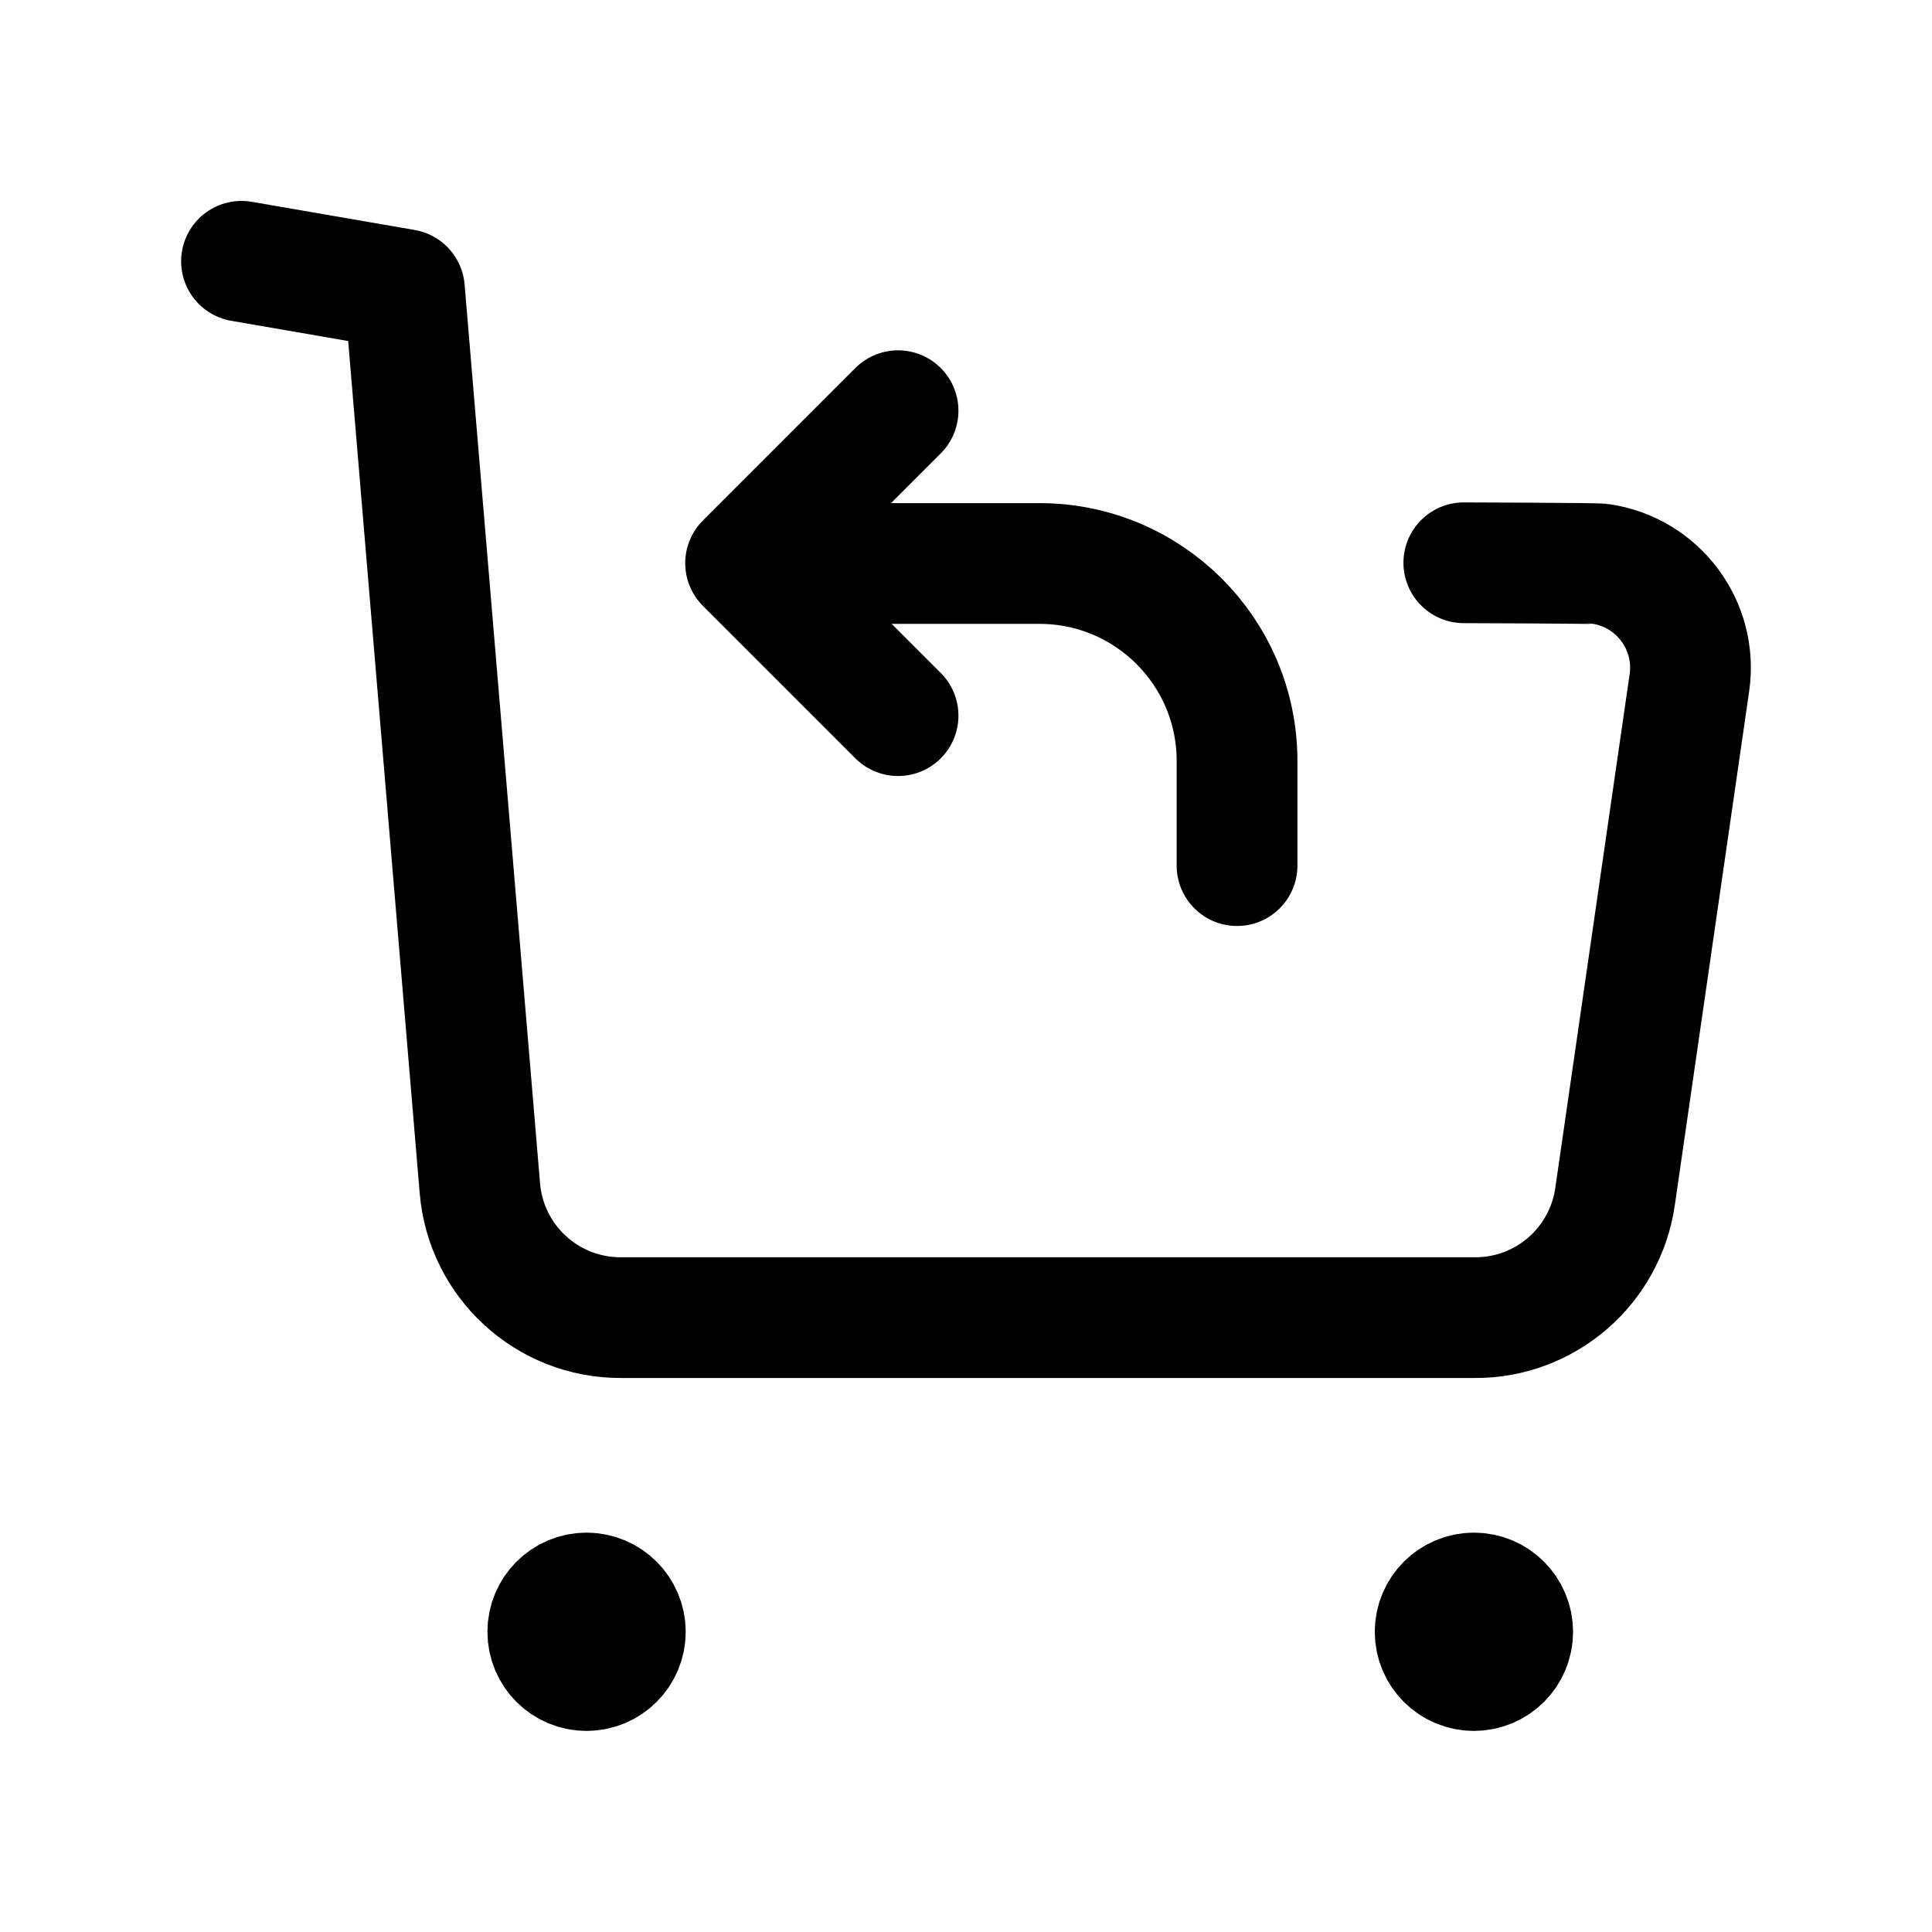
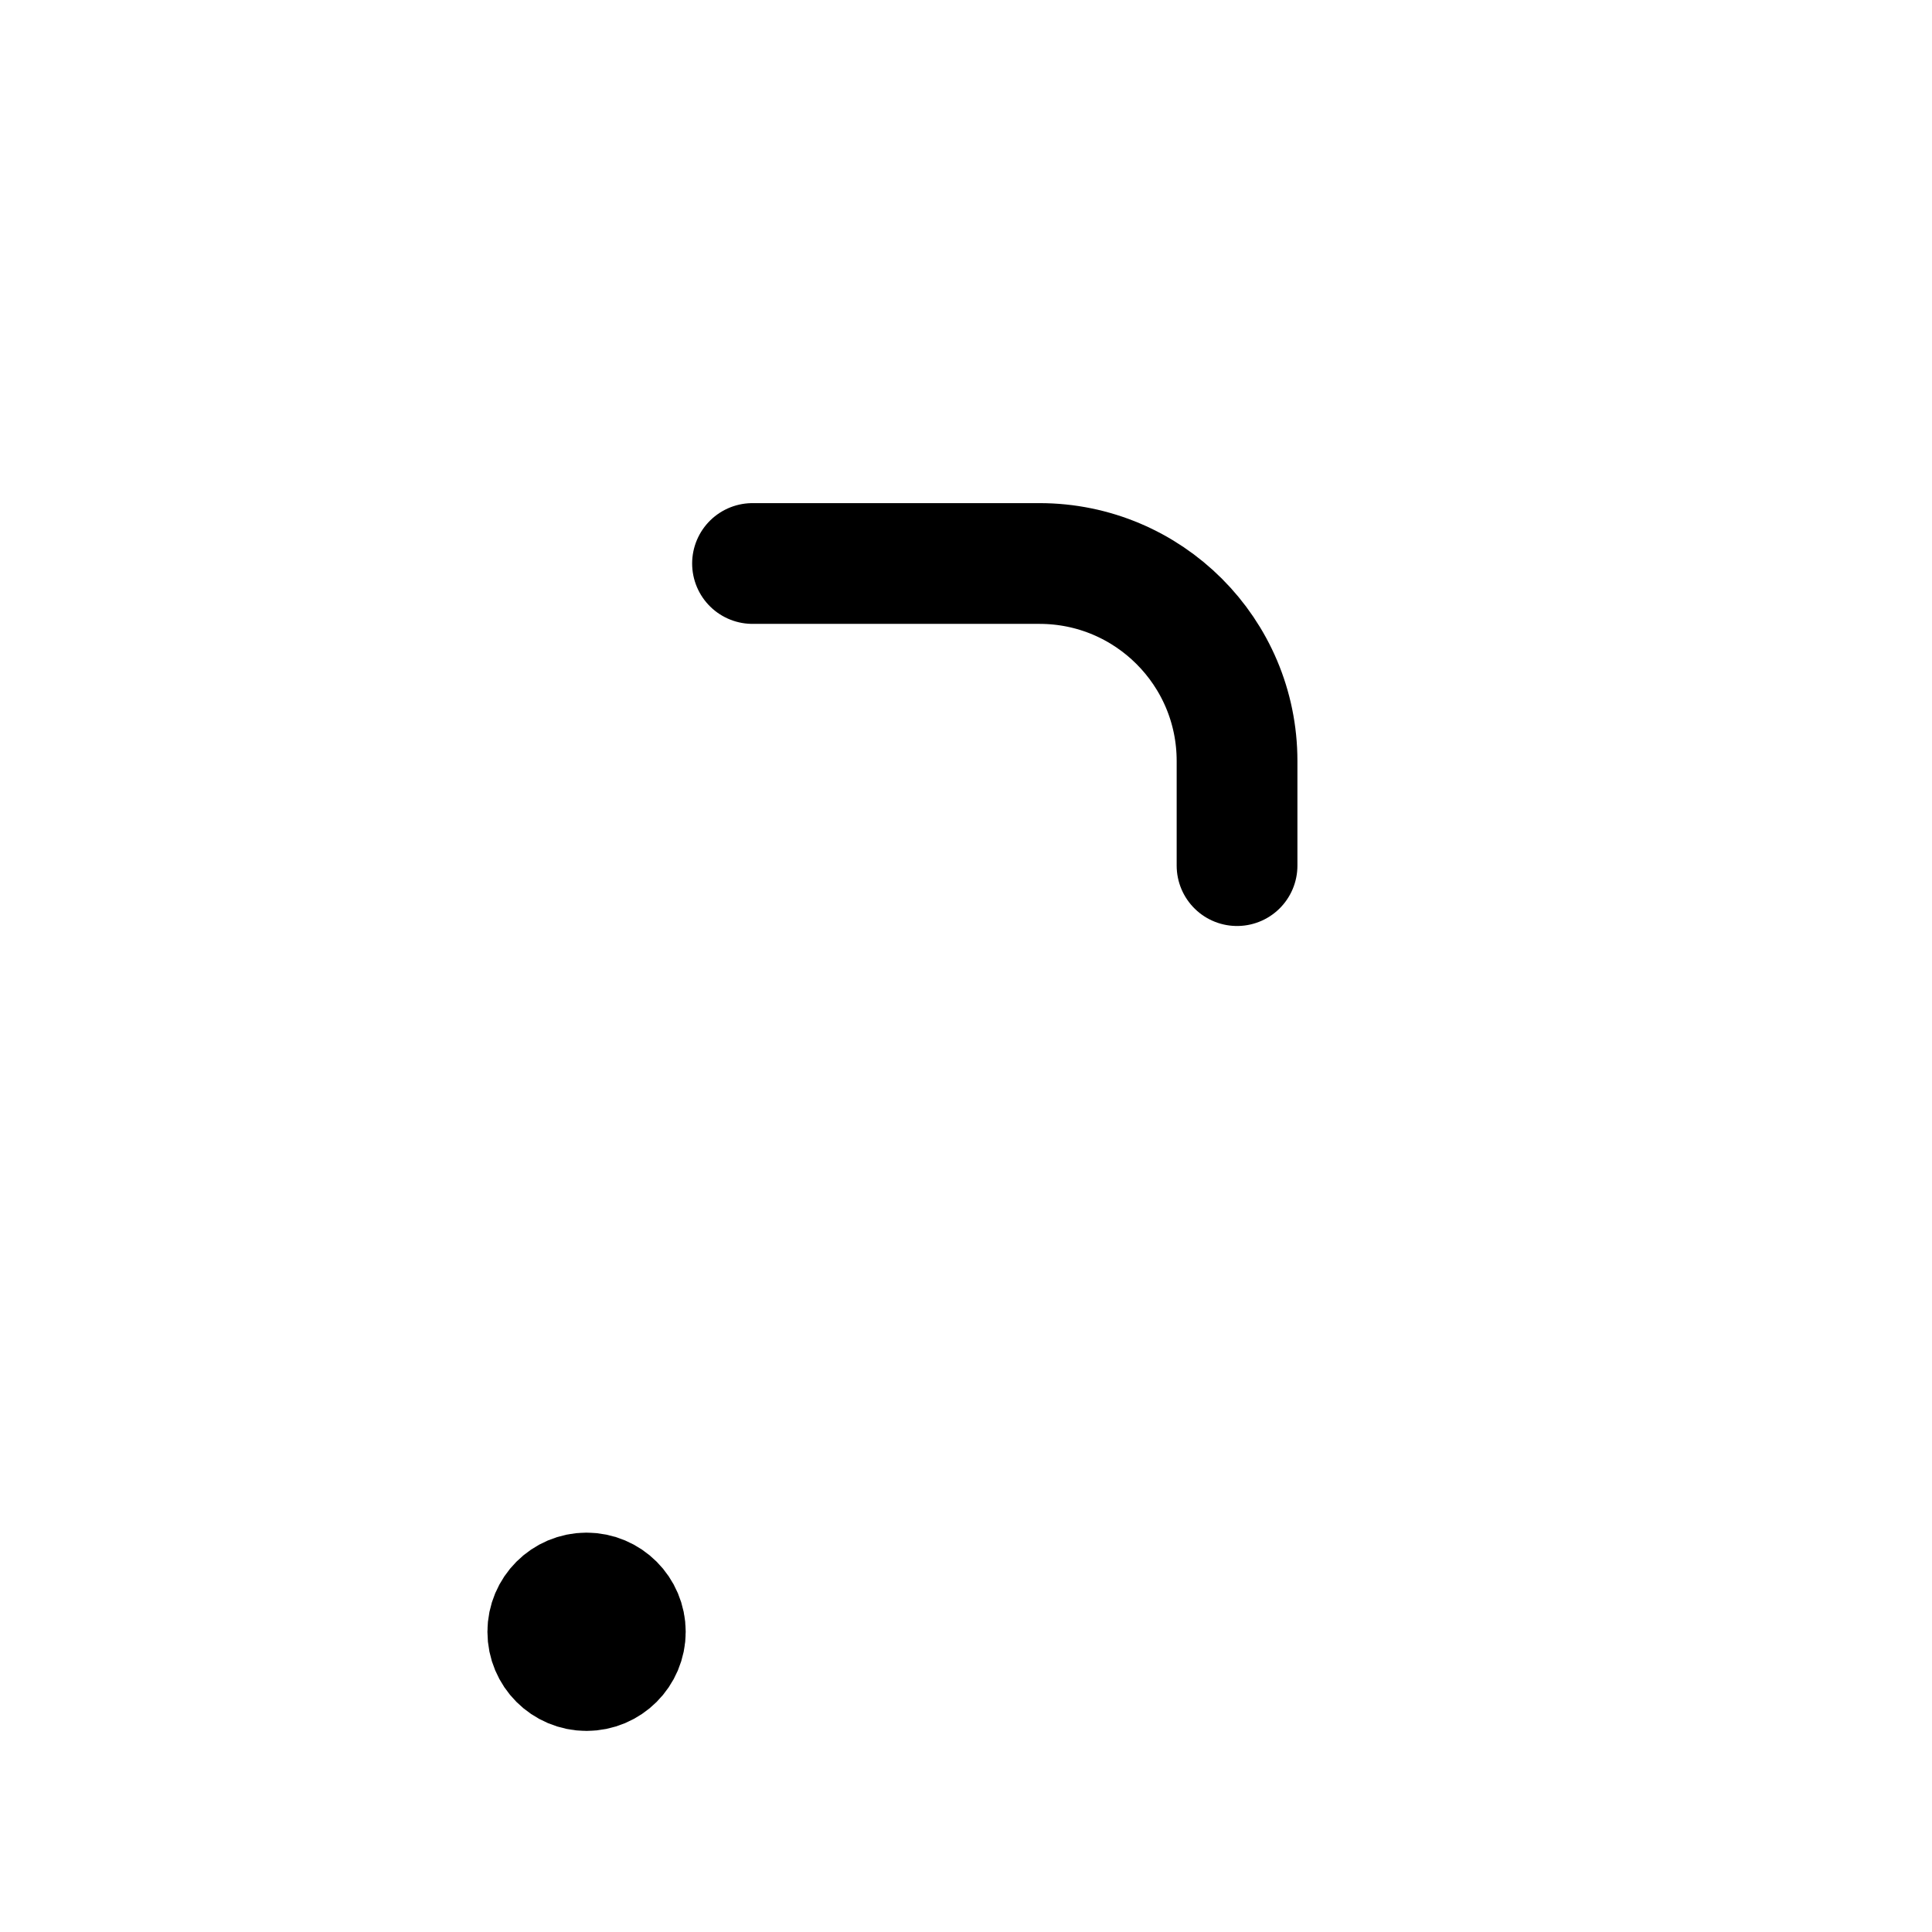
<svg xmlns="http://www.w3.org/2000/svg" width="24px" height="24px" viewBox="0 0 24 24" fill="none">
-   <path d="M3 3.246L5.024 3.596L5.961 14.759C6.036 15.67 6.798 16.37 7.712 16.368H18.326C19.199 16.37 19.939 15.727 20.063 14.863L20.986 8.483C21.09 7.769 20.595 7.108 19.882 7.005C19.82 6.996 18.184 6.991 18.184 6.991" stroke="#000000" stroke-width="1.5" stroke-linecap="round" stroke-linejoin="round" />
  <path d="M9.348 7H12.913C14.268 7 15.367 8.098 15.367 9.453V10.753" stroke="#000000" stroke-width="1.5" stroke-linecap="round" stroke-linejoin="round" />
-   <path d="M11.156 8.89L9.262 6.996L11.156 5.102" stroke="#000000" stroke-width="1.5" stroke-linecap="round" stroke-linejoin="round" />
  <path d="M7.289 20.245V20.363M7.768 20.271C7.768 20.537 7.552 20.752 7.286 20.752C7.02 20.752 6.805 20.537 6.805 20.271C6.805 20.005 7.02 19.789 7.286 19.789C7.552 19.789 7.768 20.005 7.768 20.271Z" stroke="#000000" stroke-width="1.5" stroke-linecap="round" stroke-linejoin="round" />
-   <path d="M18.312 20.245V20.363M18.791 20.271C18.791 20.537 18.576 20.752 18.309 20.752C18.044 20.752 17.828 20.537 17.828 20.271C17.828 20.005 18.044 19.789 18.309 19.789C18.576 19.789 18.791 20.005 18.791 20.271Z" stroke="#000000" stroke-width="1.5" stroke-linecap="round" stroke-linejoin="round" />
</svg>